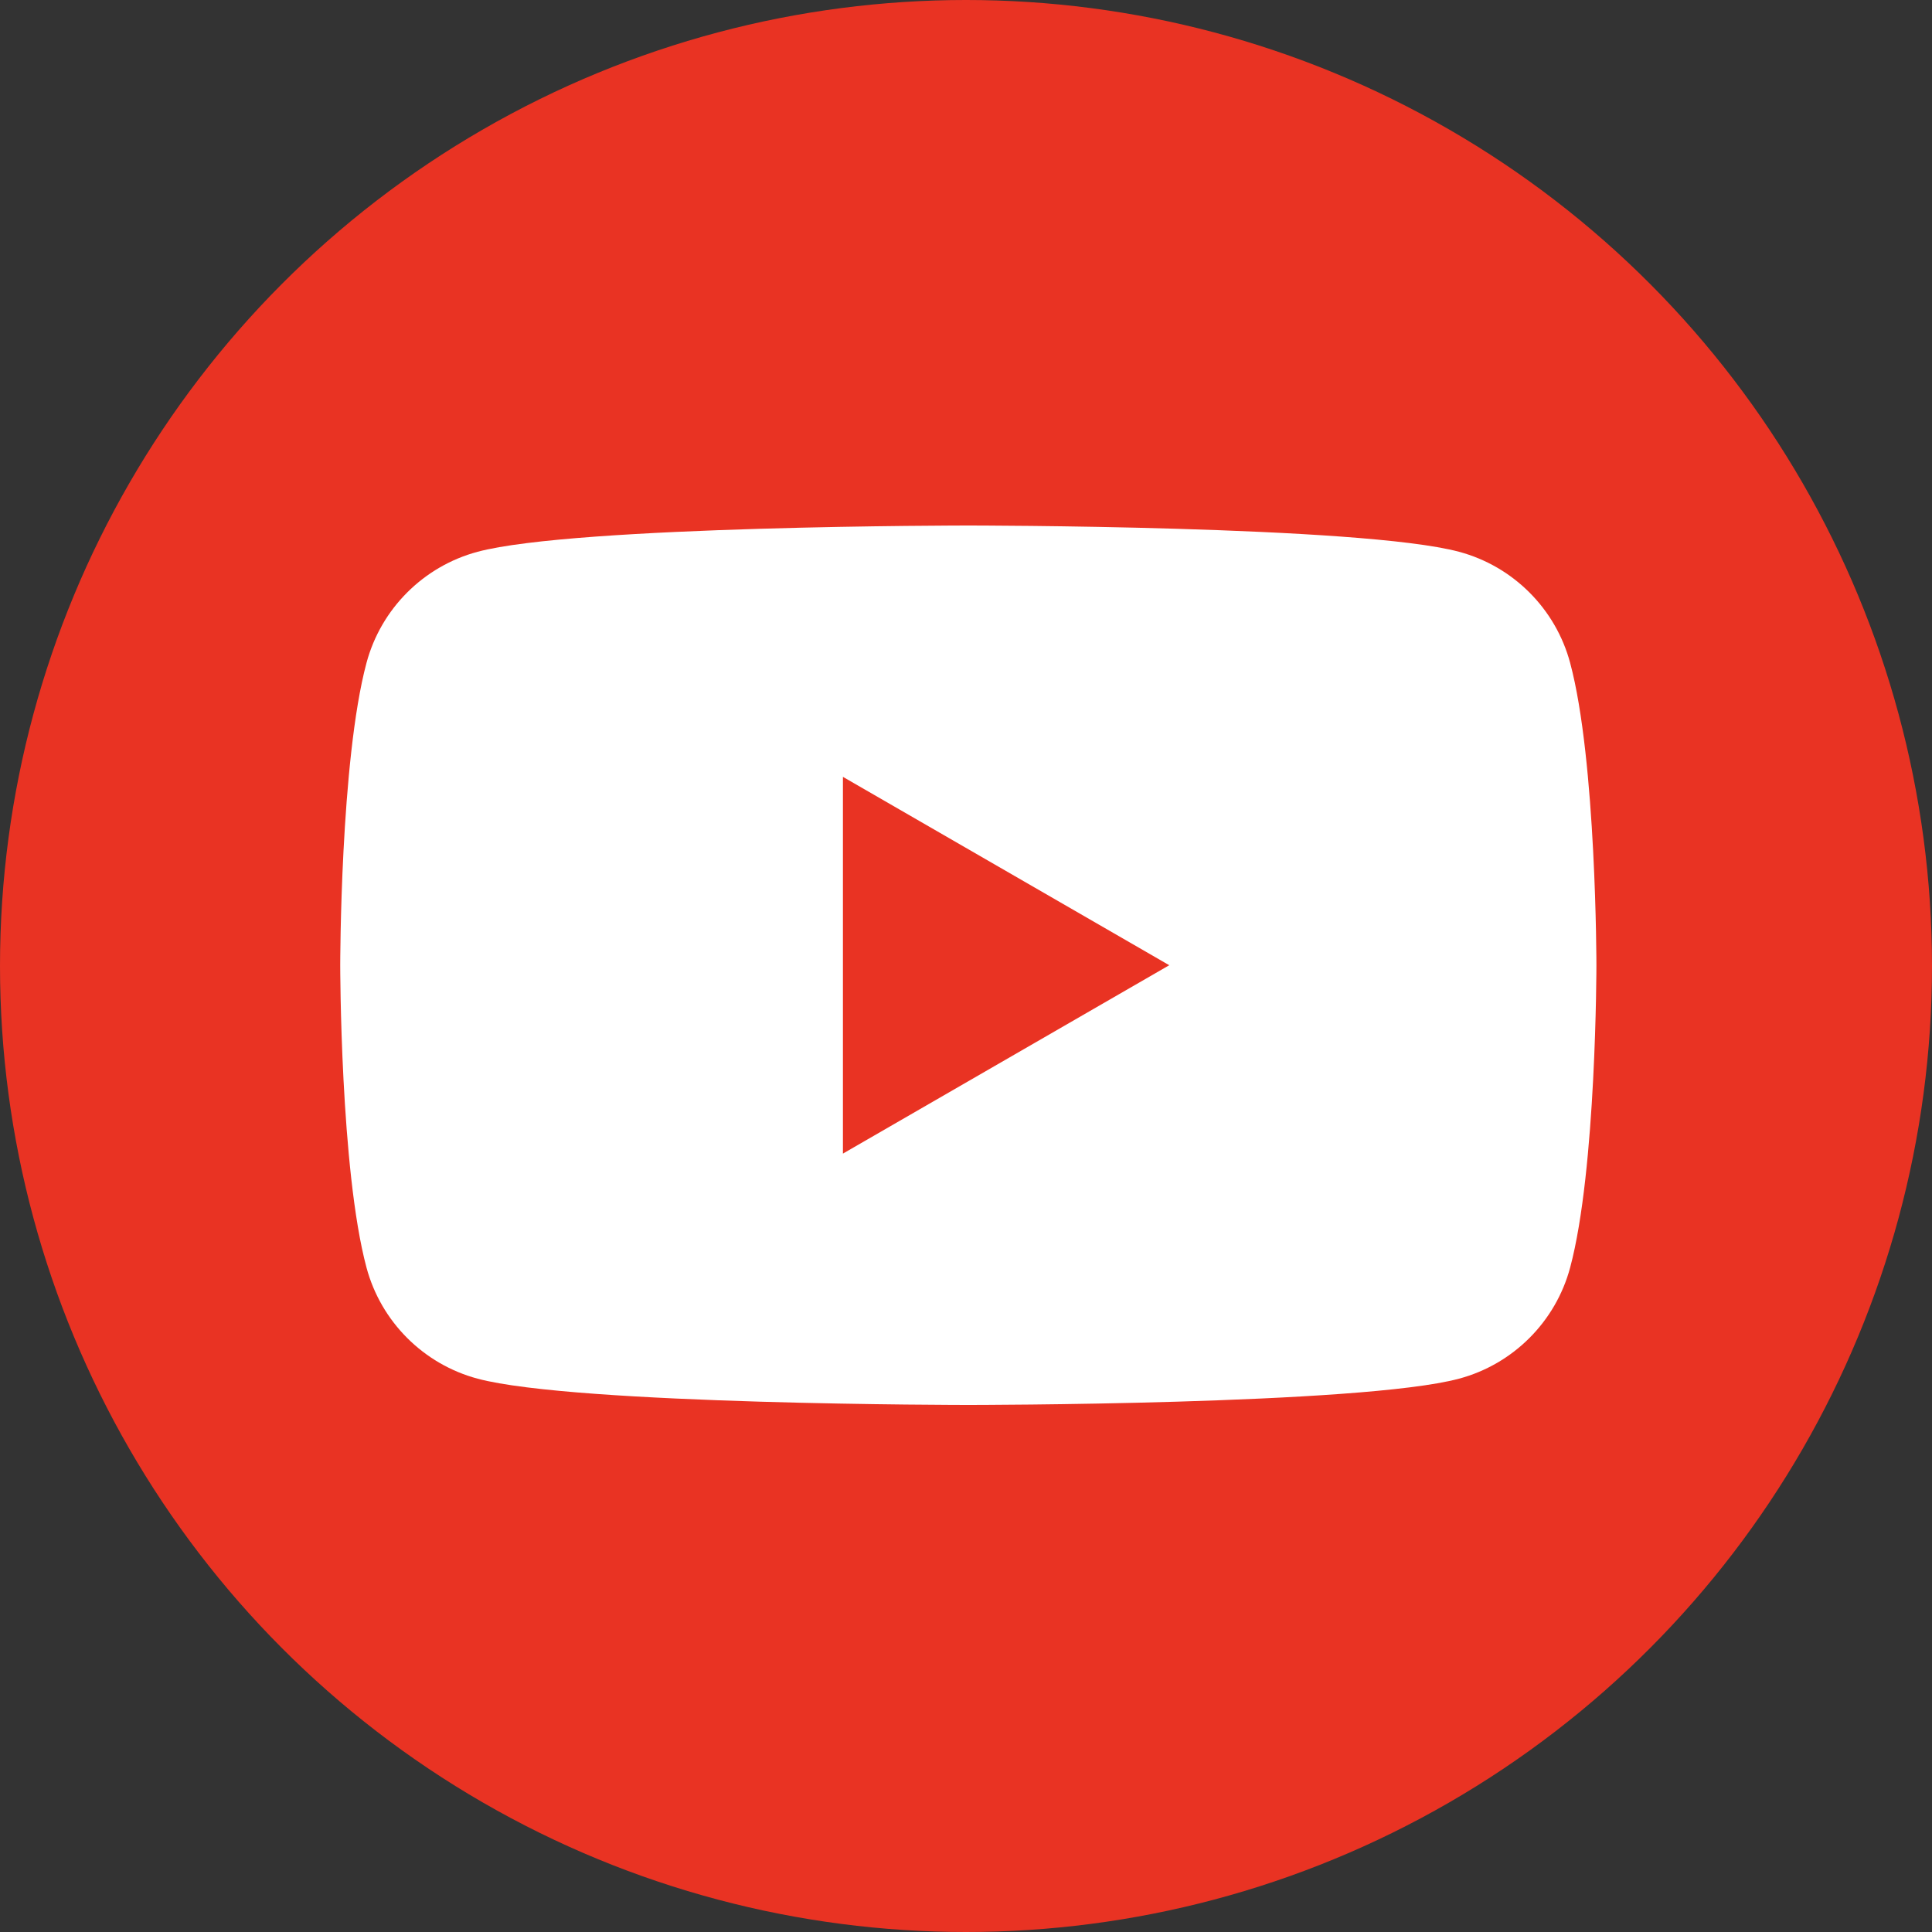
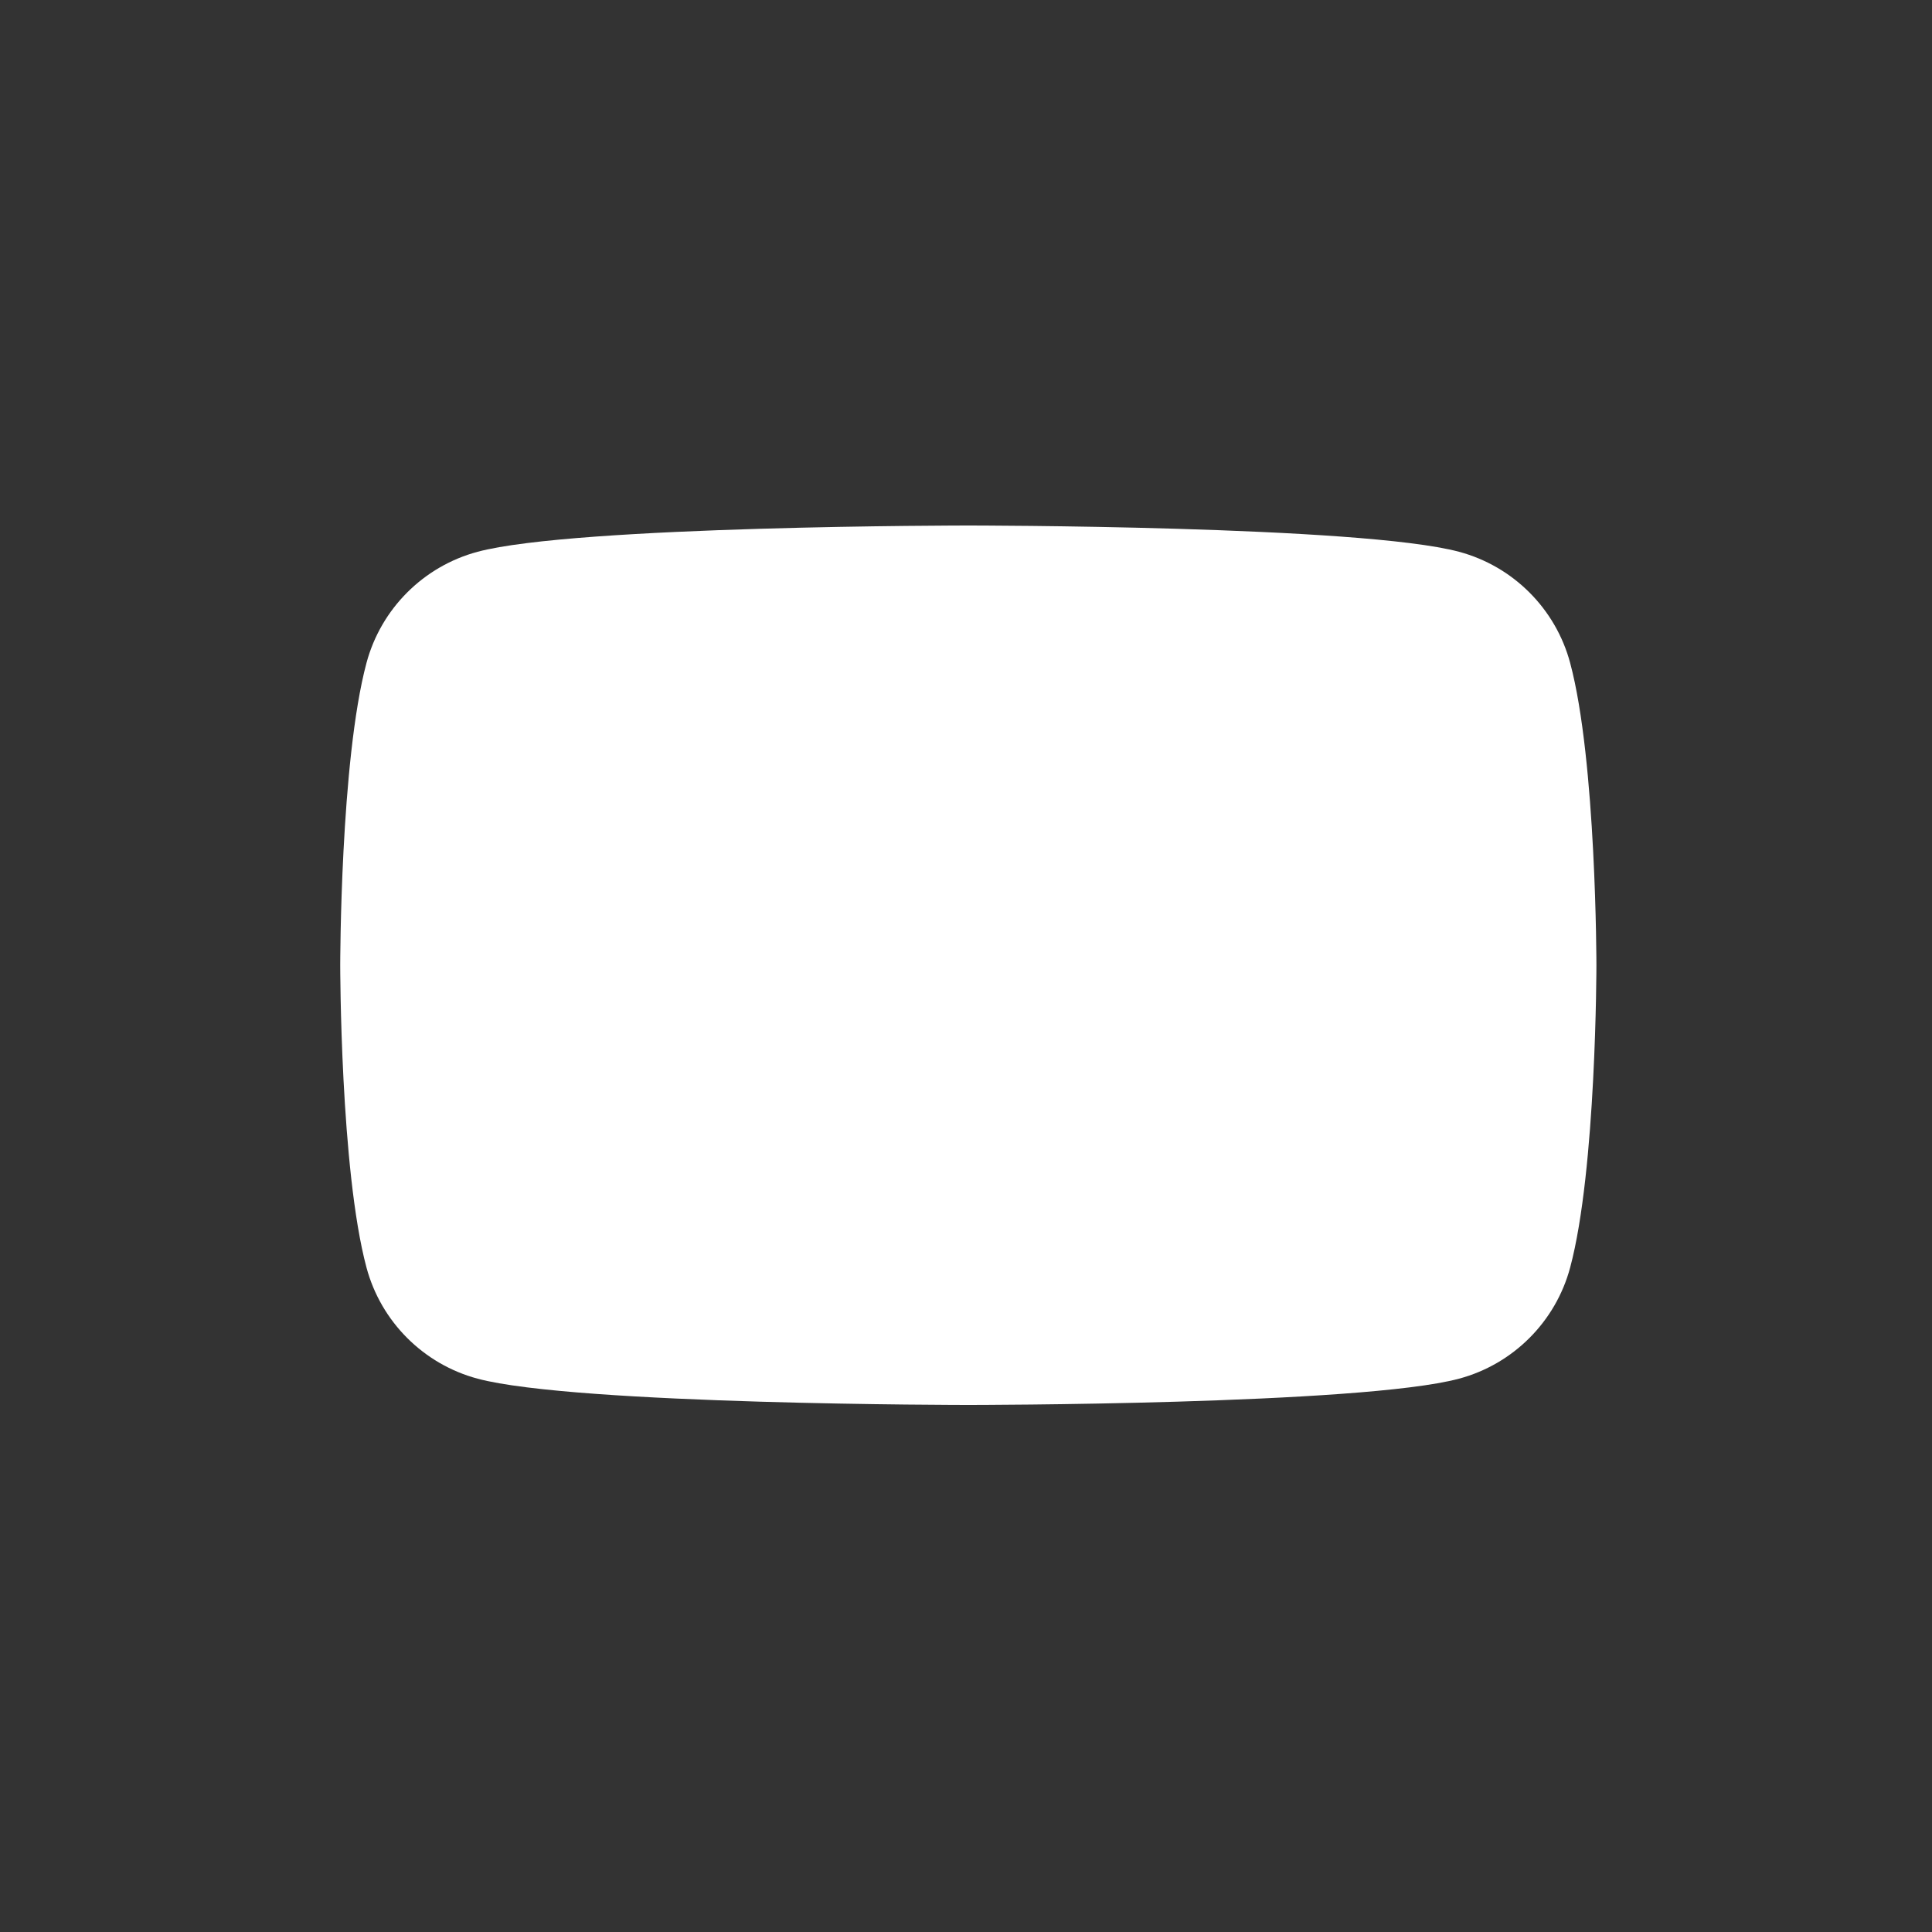
<svg xmlns="http://www.w3.org/2000/svg" id="_レイヤー_2" data-name="レイヤー 2" viewBox="0 0 100 100">
  <rect x="0" y="0" width="100" height="100" fill="#333333" stroke="none" />
  <defs>
    <style>.cls-1{fill:#e93323}</style>
  </defs>
  <g id="_フッター" data-name="フッター">
-     <circle class="cls-1" cx="50" cy="50" r="50" />
    <path d="M81.27 34.31c-.75-2.8-2.95-5-5.75-5.75-5.07-1.36-25.4-1.36-25.4-1.36s-20.33 0-25.4 1.36c-2.8.75-5 2.95-5.75 5.75-1.36 5.07-1.36 15.65-1.36 15.65s0 10.58 1.36 15.65c.75 2.8 2.95 5 5.75 5.75 5.07 1.36 25.4 1.36 25.4 1.36s20.33 0 25.4-1.36c2.8-.75 5-2.95 5.75-5.75 1.36-5.07 1.36-15.65 1.36-15.65s0-10.58-1.36-15.65z" fill="#fff" />
-     <path class="cls-1" d="M43.63 59.71l16.89-9.75-16.89-9.75v19.5z" />
  </g>
</svg>